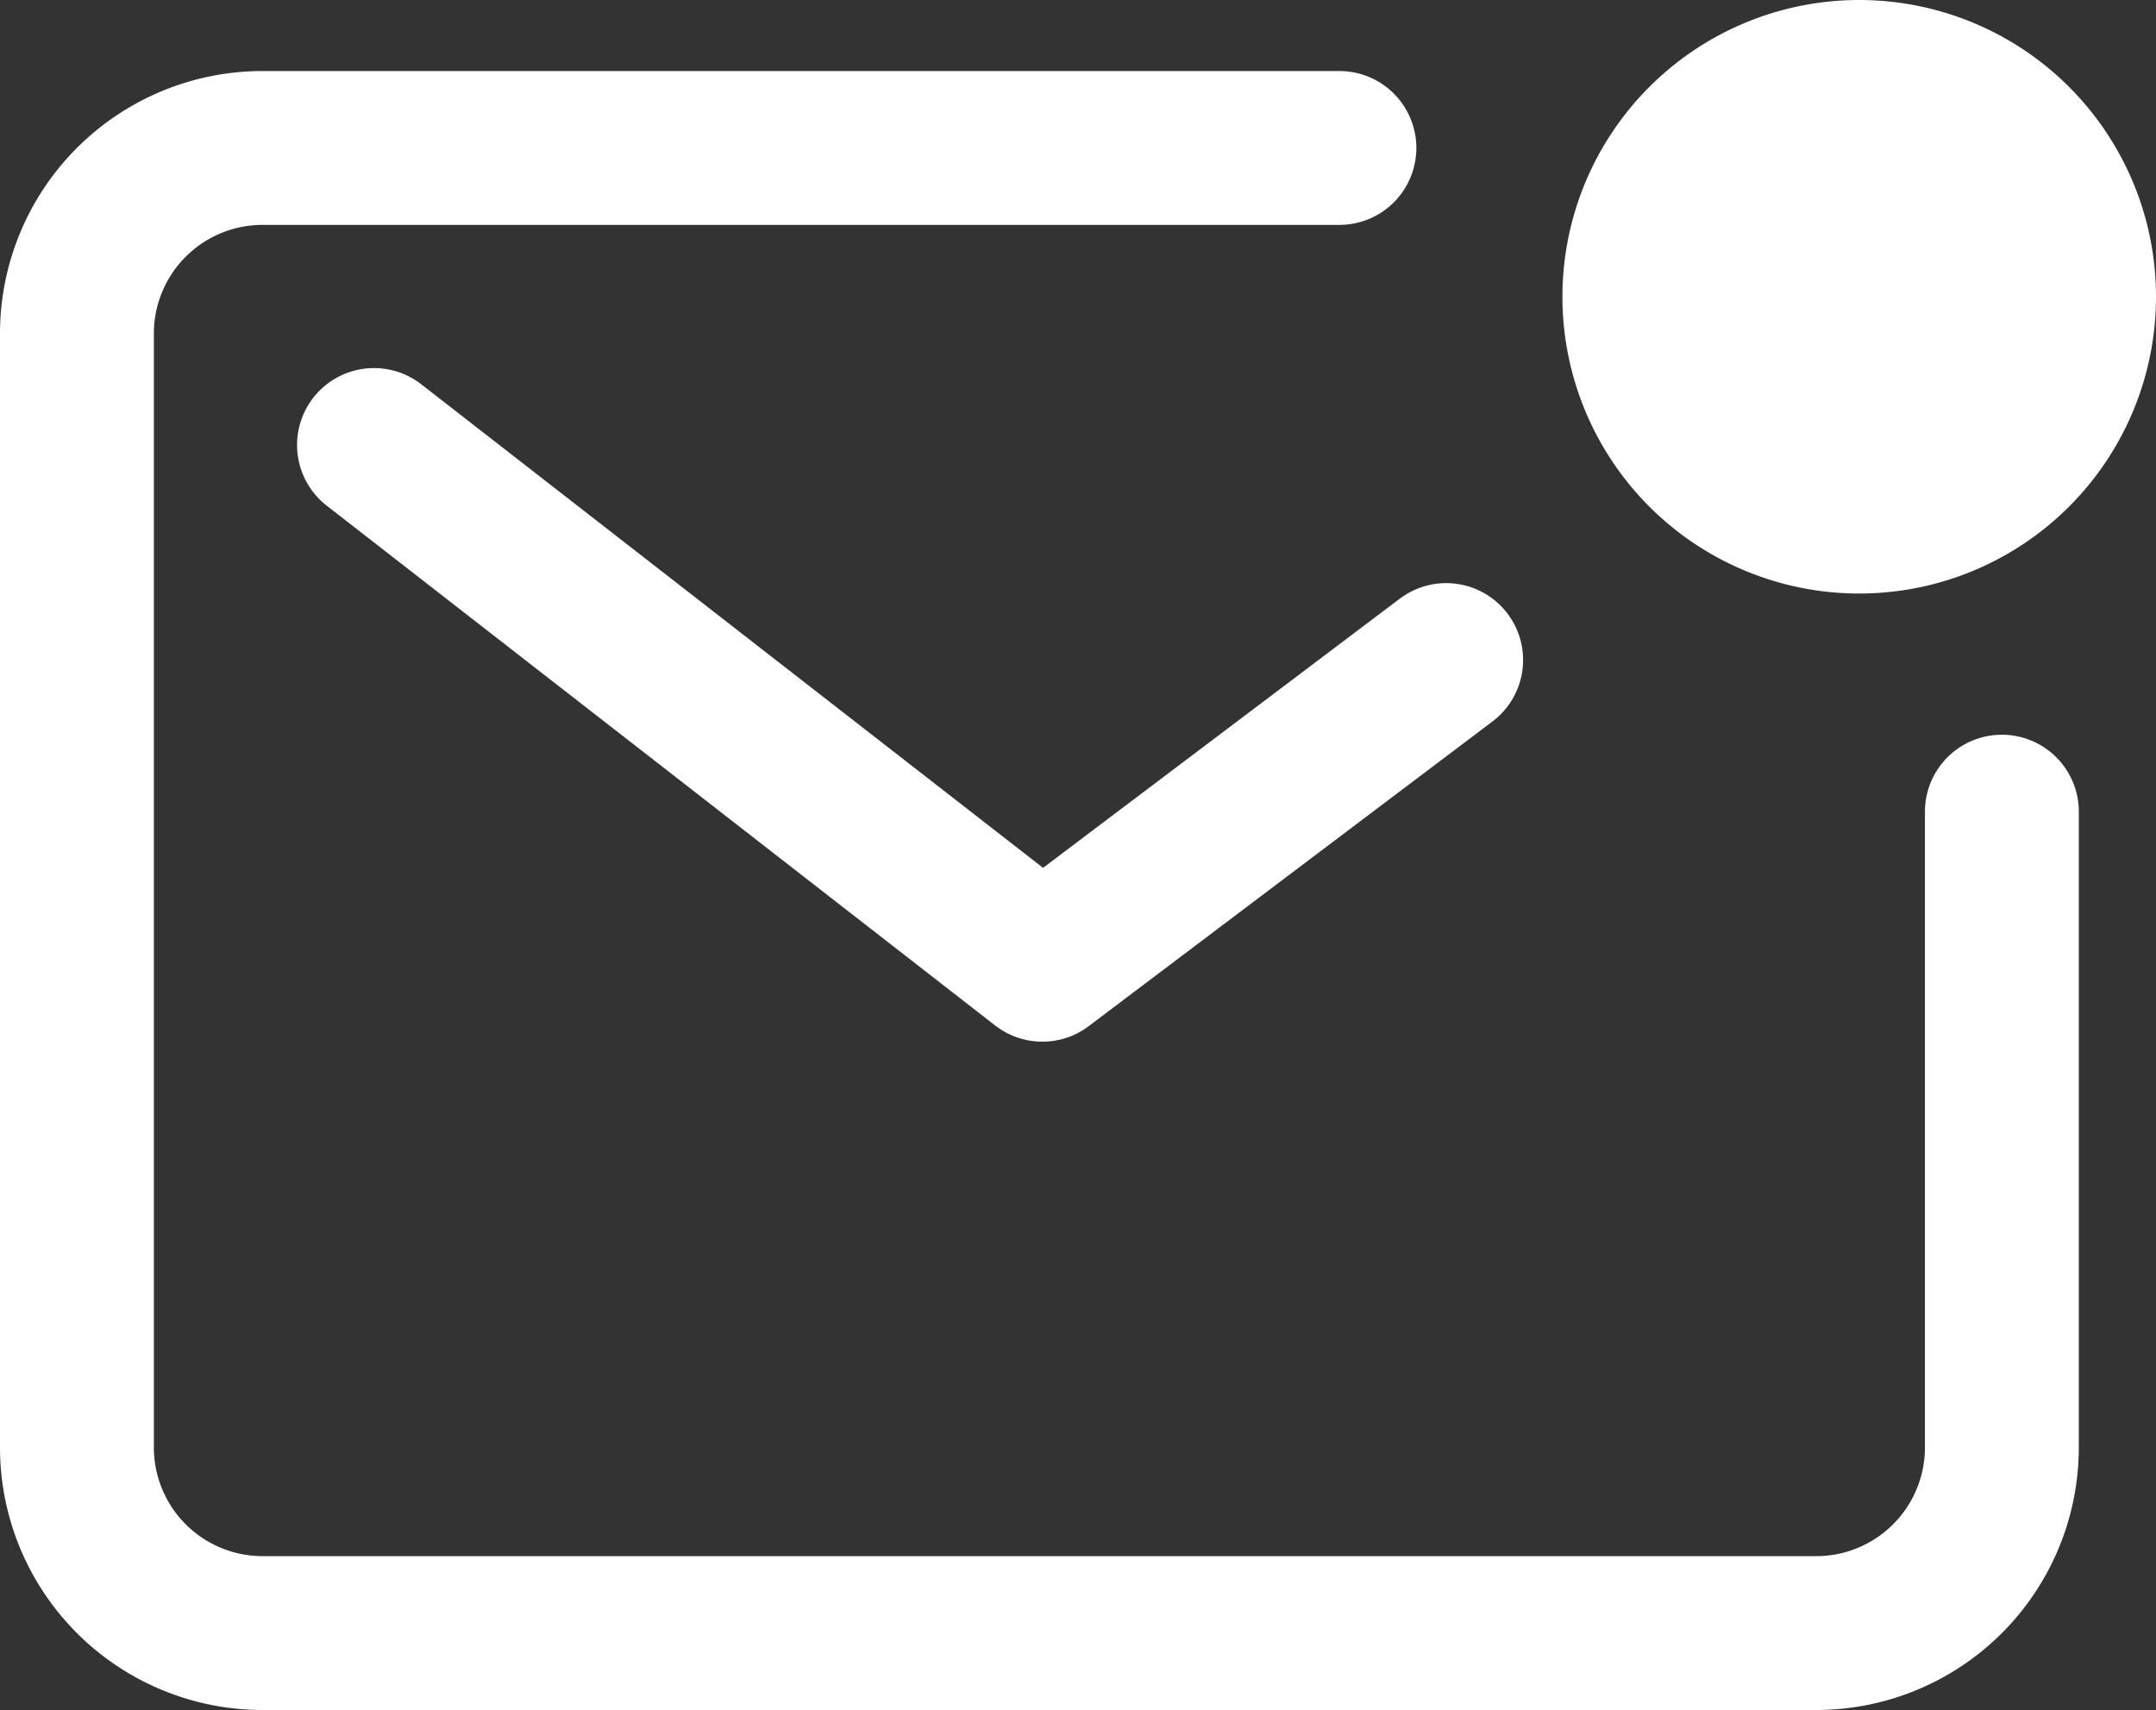
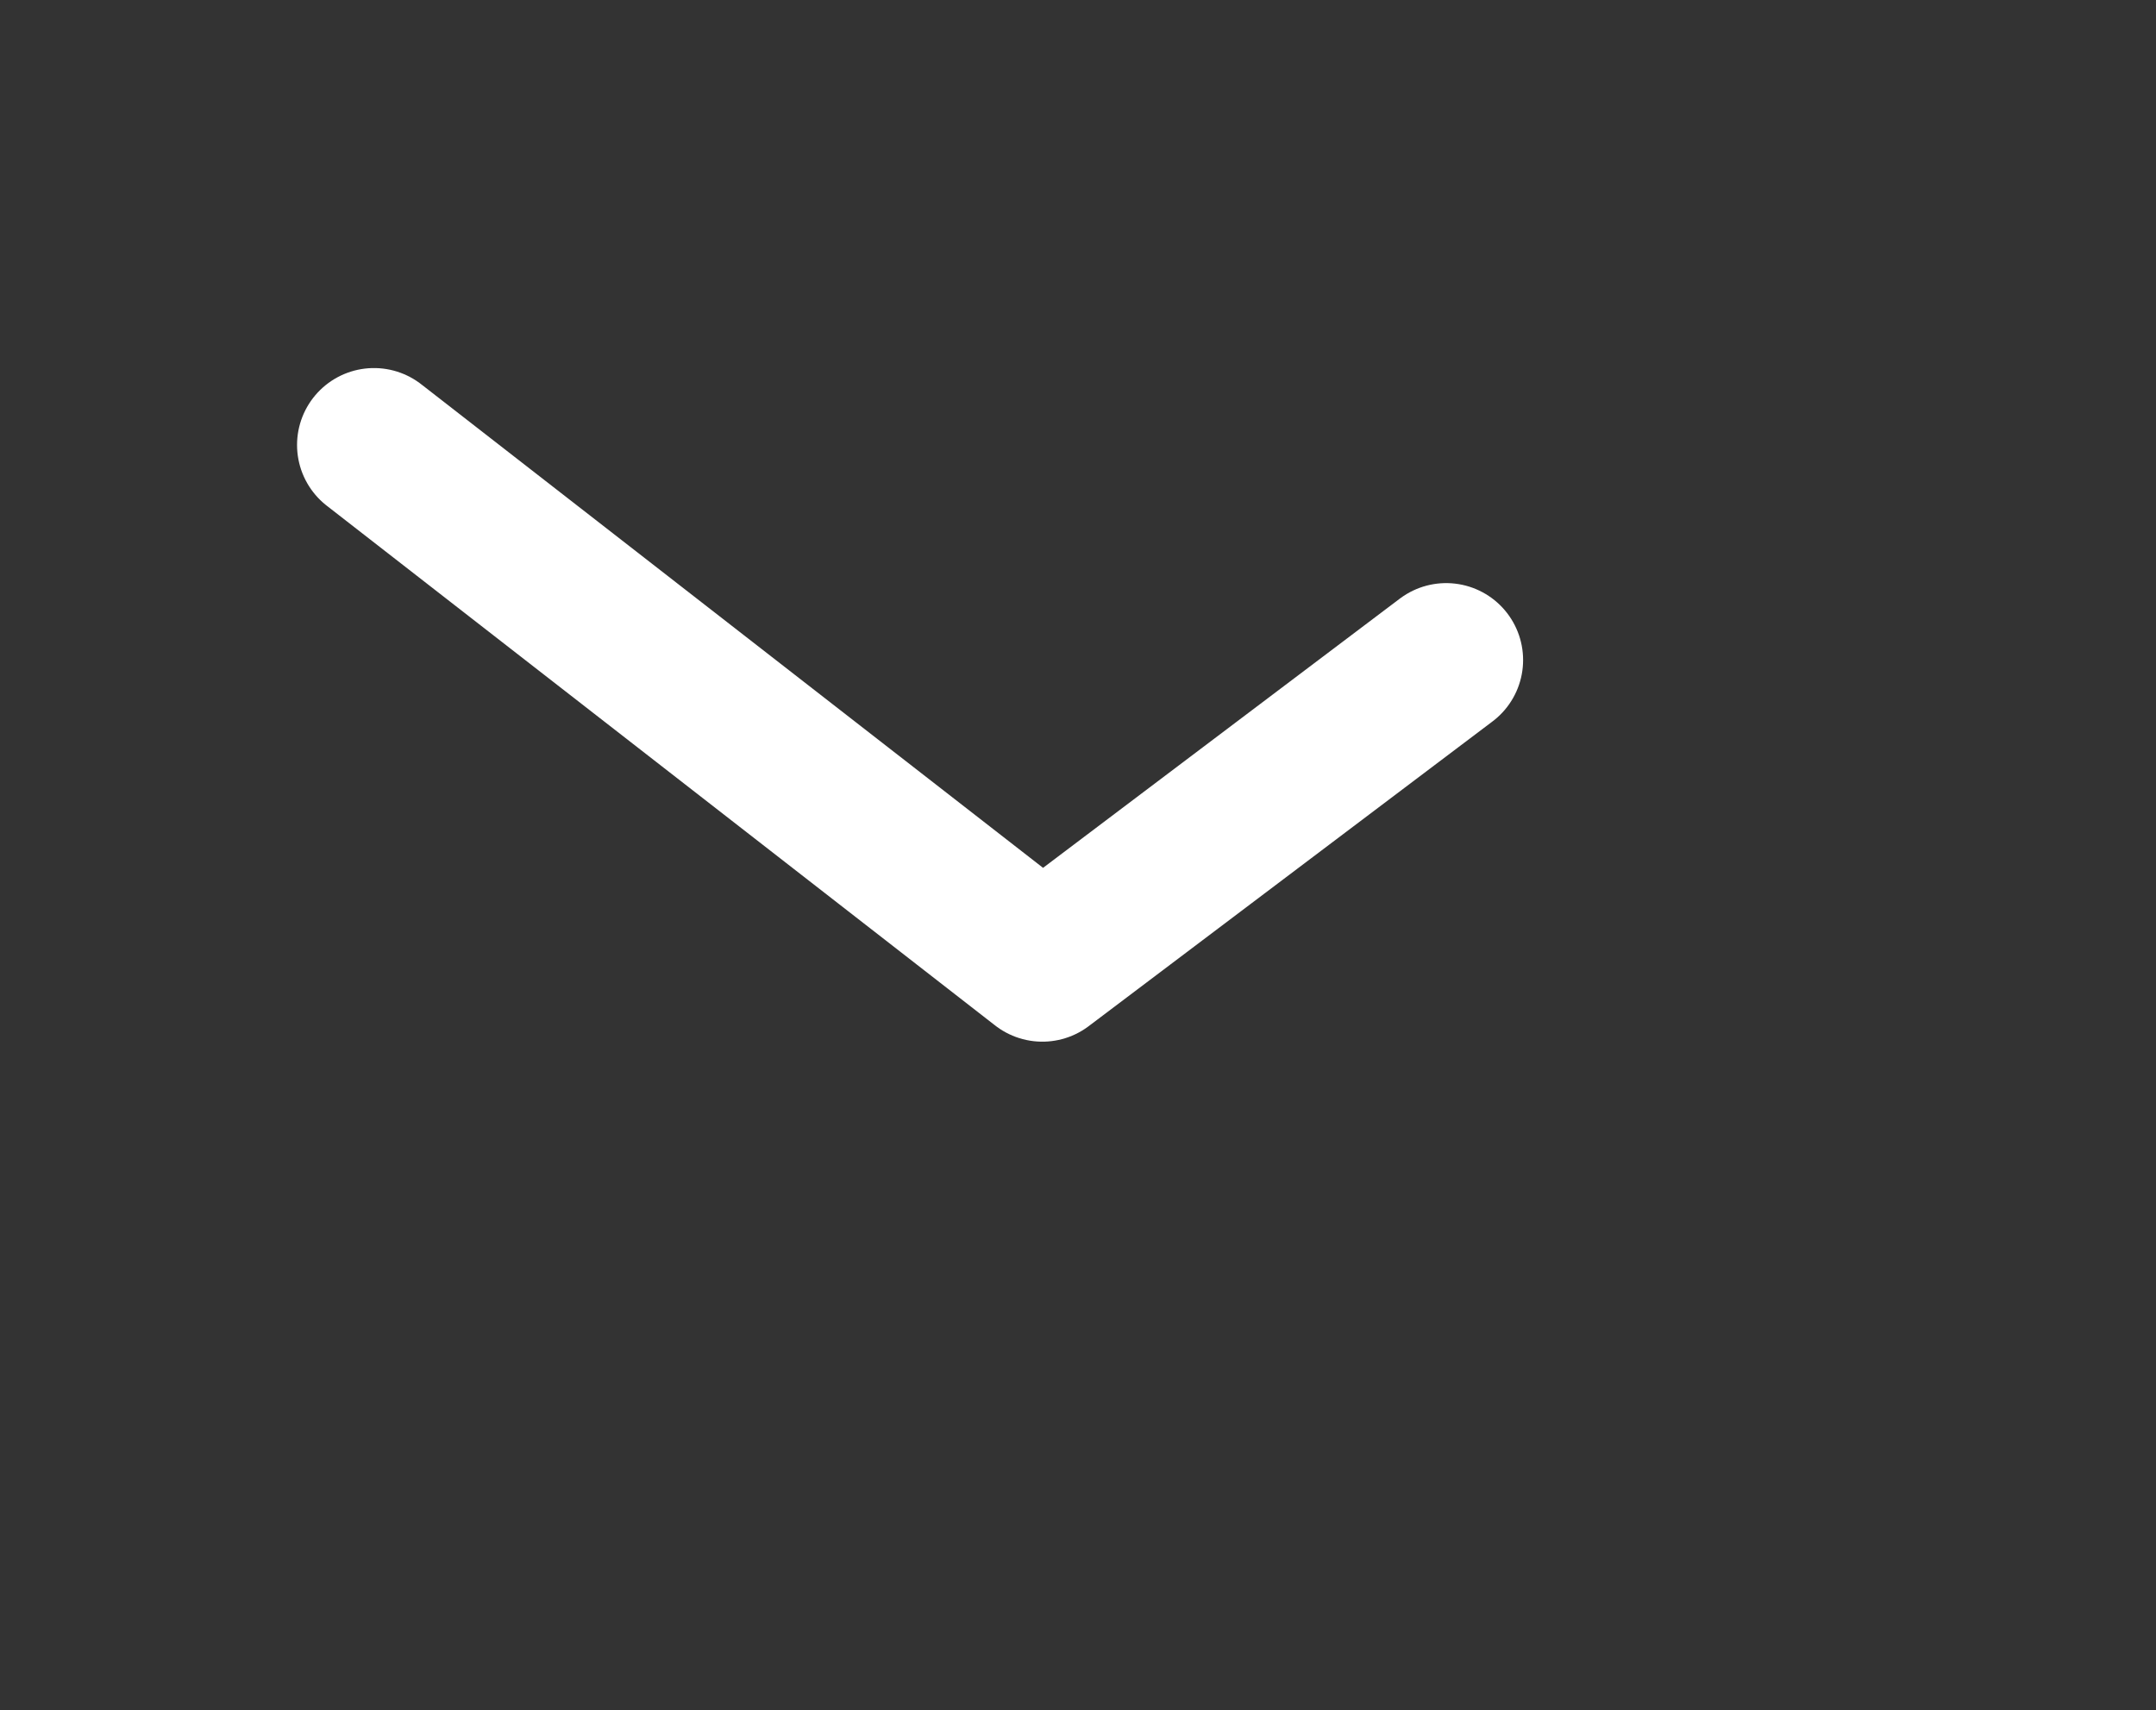
<svg xmlns="http://www.w3.org/2000/svg" width="25.222" height="20.007" viewBox="0 0 25.222 20.007">
  <rect x="0" y="0" width="25.222" height="20.007" fill="#333333" stroke="none" />
  <g id="mail-notification-outline" transform="translate(0.9)">
-     <path id="Path_3" data-name="Path 3" d="M18.144,6.75H5.547A2.172,2.172,0,0,0,3.375,8.922V21.953a2.172,2.172,0,0,0,2.172,2.172H23.722a2.172,2.172,0,0,0,2.172-2.172V14.515" transform="translate(-3.375 -5.019)" fill="none" stroke="#fff" stroke-linecap="round" stroke-linejoin="round" stroke-width="1.8" />
    <path id="Path_4" data-name="Path 4" d="M7.875,11.25l7.819,6.081,4.724-3.565" transform="translate(-4.4 -6.044)" fill="none" stroke="#fff" stroke-linecap="round" stroke-linejoin="round" stroke-width="1.8" />
-     <path id="Path_5" data-name="Path 5" d="M32.207,8.236a2.6,2.6,0,1,1-2.6-2.6A2.6,2.6,0,0,1,32.207,8.236Z" transform="translate(-8.756 -4.764)" fill="#fff" />
-     <path id="Path_6" data-name="Path 6" d="M29.351,11.452A3.472,3.472,0,1,1,32.823,7.98,3.472,3.472,0,0,1,29.351,11.452Zm0-5.207a1.737,1.737,0,1,0,1.734,1.737,1.737,1.737,0,0,0-1.734-1.737Z" transform="translate(-8.501 -4.508)" fill="#fff" />
  </g>
</svg>